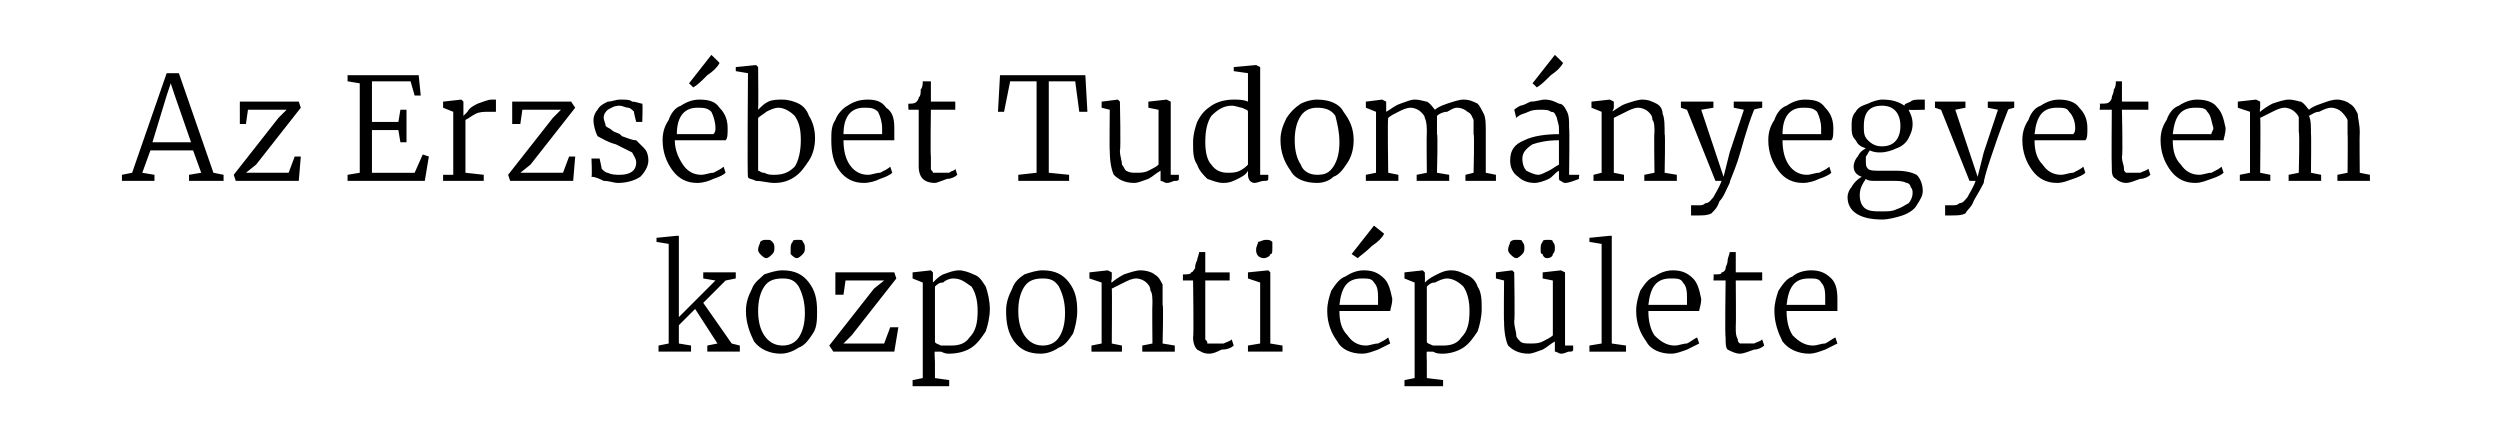
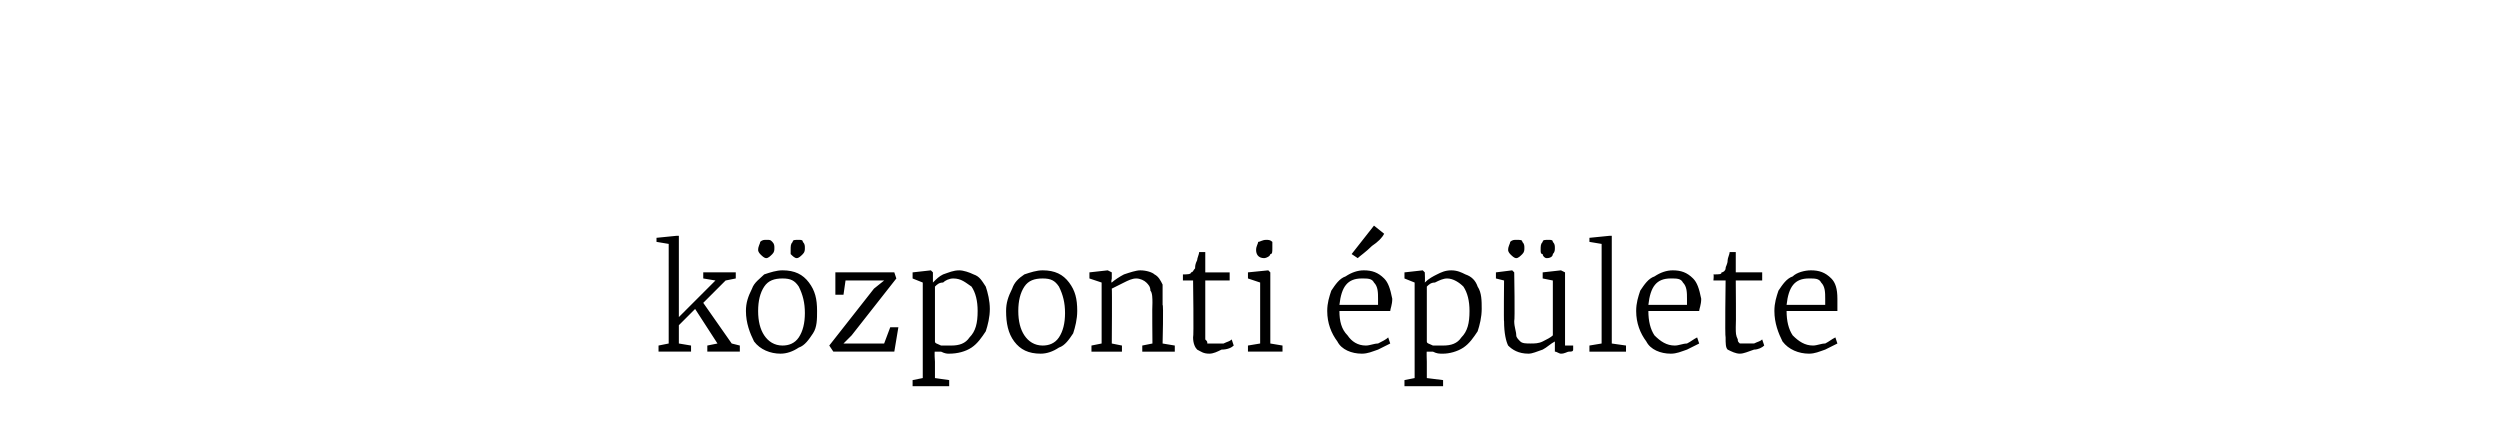
<svg xmlns="http://www.w3.org/2000/svg" version="1.1" width="123px" height="21.9px" viewBox="0 -2 123 21.9" style="top:-2px">
  <desc>Az Erzs bet Tudom nyegyetem k zponti p lete</desc>
  <defs />
  <g id="Polygon43034">
    <path d="m32.9 10l-.6-.1v-.2l1-.1h.1v4l1.8-1.8l-.6-.1v-.3h1.6v.3l-.5.1l-1.1 1.1l1.4 2l.4.1v.3h-1.6v-.3l.5-.1l-1.1-1.7l-.8.8v.9l.6.1v.3h-1.6v-.3l.5-.1V10zm3.8 3.3c0-.4.1-.7.3-1.1c.1-.3.4-.5.6-.7c.3-.1.6-.2.9-.2c.6 0 1 .2 1.3.6c.3.4.4.8.4 1.4c0 .4 0 .8-.2 1.1c-.2.3-.4.6-.7.7c-.3.2-.6.3-.9.3c-.5 0-1-.2-1.3-.6c-.2-.4-.4-.9-.4-1.5zm1.8 1.7c.3 0 .6-.1.8-.4c.2-.3.3-.7.3-1.2c0-.5-.1-.9-.3-1.3c-.2-.3-.4-.4-.8-.4c-.4 0-.7.1-.9.4c-.2.3-.3.7-.3 1.2c0 .5.1.9.3 1.2c.2.3.5.5.9.5zm-.8-4.3c-.1 0-.2-.1-.3-.2c0 0-.1-.1-.1-.2c0-.2.1-.3.1-.4c.1-.1.2-.1.3-.1c.2 0 .2 0 .3.1c.1.1.1.2.1.3c0 .1 0 .2-.1.3c-.1.1-.2.2-.3.2zm1.5 0c-.1 0-.2-.1-.3-.2v-.2c0-.2 0-.3.1-.4c0-.1.1-.1.3-.1c.1 0 .2 0 .2.1c.1.1.1.2.1.3c0 .1 0 .2-.1.3c-.1.1-.2.2-.3.2zm2.4 1.1l-.1.7h-.4v-1.1h2.9l.1.3l-2.2 2.8l-.4.4h2l.3-.8h.4l-.2 1.2h-3l-.2-.3l2.2-2.8l.5-.4h-1.9zm7.1 1.4c0 .4-.1.8-.2 1.1c-.2.3-.4.6-.7.8c-.3.2-.7.3-1.1.3c-.1 0-.2 0-.4-.1h-.3c-.04-.05 0 .5 0 .5v.8l.7.1v.3h-1.8v-.3l.5-.1v-4.7l-.5-.2v-.3l.9-.1l.1.1v.5c.2-.2.3-.3.5-.4c.3-.1.5-.2.8-.2c.2 0 .5.1.7.2c.3.1.4.3.6.6c.1.3.2.7.2 1.1zm-1.8-1.5c-.2 0-.4.1-.5.2c-.2 0-.3.1-.4.2v2.7c0 .1.1.1.3.2h.5c.4 0 .7-.1.9-.4c.3-.3.4-.7.4-1.3c0-.5-.1-.9-.3-1.2c-.3-.2-.5-.4-.9-.4zm2.6 1.6c0-.4.1-.7.3-1.1c.1-.3.3-.5.6-.7c.3-.1.6-.2.9-.2c.6 0 1 .2 1.3.6c.3.4.4.8.4 1.4c0 .4-.1.8-.2 1.1c-.2.3-.4.6-.7.7c-.3.2-.6.3-.9.3c-.6 0-1-.2-1.3-.6c-.3-.4-.4-.9-.4-1.5zm1.8 1.7c.3 0 .6-.1.8-.4c.2-.3.3-.7.3-1.2c0-.5-.1-.9-.3-1.3c-.2-.3-.4-.4-.8-.4c-.4 0-.7.1-.9.4c-.2.3-.3.7-.3 1.2c0 .5.1.9.3 1.2c.2.3.5.5.9.5zm2.9-3.1l-.6-.2v-.3l.9-.1l.2.1v.3s-.05.21 0 .2c.1-.1.4-.3.6-.4c.3-.1.6-.2.8-.2c.3 0 .6.1.7.2c.2.1.3.3.4.5v1c.05-.04 0 1.9 0 1.9l.6.1v.3h-1.6v-.3l.5-.1s-.02-1.95 0-2c0-.2 0-.5-.1-.6c0-.2-.1-.3-.2-.4c-.1-.1-.3-.2-.5-.2c-.2 0-.4.1-.6.2l-.6.3c.02.01 0 2.7 0 2.7l.5.1v.3h-1.5v-.3l.5-.1v-3zm5.3 3.5c-.3 0-.4-.1-.6-.2c-.1-.1-.2-.3-.2-.6c.04-.02 0-2.8 0-2.8h-.5v-.3c.2 0 .4 0 .4-.1c.1 0 .1-.1.2-.2c0-.1 0-.2.1-.4c0-.1.1-.3.1-.4h.3v1h1.2v.4h-1.2v2.9c.1.1.1.1.1.2h.8c.2-.1.3-.1.4-.2l.1.3c-.1.1-.3.2-.6.2c-.2.1-.4.2-.6.2zm2.7-4.7c-.3 0-.4-.2-.4-.4c0-.2.1-.3.1-.4c.1 0 .2-.1.4-.1c.1 0 .2 0 .3.1v.3c0 .2 0 .3-.1.3c0 .1-.2.2-.3.2c0-.03 0 0 0 0c0 0-.01-.03 0 0zm-.2 1.2l-.6-.2v-.3l1-.1l.1.1v3.5l.6.1v.3h-1.7v-.3l.6-.1v-3zm5 3.5c-.5 0-1-.2-1.2-.6c-.3-.4-.5-.9-.5-1.5c0-.4.1-.7.2-1c.2-.3.4-.6.7-.7c.3-.2.6-.3.9-.3c.4 0 .7.1 1 .4c.2.2.3.5.4 1c0 .3-.1.5-.1.6h-2.5c0 .5.1.9.4 1.2c.2.3.5.5.9.5c.2 0 .4-.1.6-.1c.2-.1.4-.2.5-.3l.1.3l-.6.3c-.3.1-.5.2-.8.2zm.8-2.4v-.3c0-.3 0-.6-.2-.8c-.1-.2-.3-.2-.6-.2c-.7 0-1 .4-1.1 1.3h1.9zm-1.3-2.5l1.1-1.4l.5.4c-.1.2-.3.4-.6.6c-.3.3-.6.5-.7.6l-.3-.2zm6.4 2.7c0 .4-.1.8-.2 1.1c-.2.3-.4.6-.7.8c-.3.2-.7.3-1 .3c-.2 0-.3 0-.5-.1h-.3c-.02-.05 0 .5 0 .5v.8l.8.1v.3h-1.9v-.3l.5-.1v-4.7l-.5-.2v-.3l.9-.1l.1.1s.02.46 0 .5c.2-.2.4-.3.6-.4c.2-.1.4-.2.7-.2c.3 0 .5.1.7.2c.3.1.5.3.6.6c.2.3.2.7.2 1.1zm-1.7-1.5c-.2 0-.4.1-.6.2c-.2 0-.3.1-.4.2v2.7c0 .1.1.1.3.2h.5c.4 0 .7-.1.9-.4c.3-.3.4-.7.4-1.3c0-.5-.1-.9-.3-1.2c-.2-.2-.5-.4-.8-.4zm5.6 3.7c-.1 0-.2-.1-.3-.1v-.5c-.2.1-.4.3-.6.4c-.3.1-.5.2-.7.2c-.5 0-.8-.2-1-.4c-.1-.2-.2-.6-.2-1.2c-.02.05 0-2 0-2l-.4-.1v-.3l.8-.1l.1.1s.04 2.36 0 2.4c0 .3.1.5.1.7c0 .1.1.2.2.3c.1.1.3.1.5.1c.2 0 .4 0 .6-.1c.2-.1.4-.2.5-.3v-2.7l-.5-.1v-.3l.9-.1l.2.1v3.6h.4v.2c0 .1-.1.1-.2.1c-.1 0-.2.1-.4.1zm-2.2-4.7c-.1 0-.2-.1-.3-.2c0 0-.1-.1-.1-.2c0-.2.1-.3.1-.4c.1-.1.2-.1.3-.1c.2 0 .3 0 .3.1c.1.1.1.2.1.3c0 .1 0 .2-.1.3c-.1.1-.2.2-.3.2zm1.5 0c-.1 0-.2-.1-.2-.2c-.1 0-.1-.1-.1-.2c0-.2 0-.3.1-.4c0-.1.1-.1.3-.1c.1 0 .2 0 .2.1c.1.1.1.2.1.3c0 .1 0 .2-.1.3c0 .1-.1.2-.3.2zm2.7-.7l-.6-.1v-.2l1-.1h.1v5.3l.7.1v.3h-1.8v-.3l.6-.1V10zm3.4 5.4c-.5 0-1-.2-1.2-.6c-.3-.4-.5-.9-.5-1.5c0-.4.1-.7.2-1c.2-.3.4-.6.7-.7c.3-.2.6-.3.9-.3c.4 0 .7.1 1 .4c.2.2.3.5.4 1c0 .3-.1.5-.1.6h-2.5c0 .5.1.9.3 1.2c.3.3.6.5 1 .5c.2 0 .4-.1.6-.1c.2-.1.3-.2.5-.3l.1.3l-.6.3c-.3.1-.5.2-.8.2zM83 13v-.3c0-.3 0-.6-.2-.8c-.1-.2-.3-.2-.6-.2c-.7 0-1 .4-1.1 1.3h1.9zm2.6 2.4c-.2 0-.4-.1-.6-.2c-.1-.1-.1-.3-.1-.6c-.04-.02 0-2.8 0-2.8h-.6s.03-.26 0-.3c.3 0 .4 0 .4-.1c.1 0 .2-.1.2-.2c0-.1.1-.2.1-.4c0-.1.1-.3.1-.4h.3v1h1.3v.4h-1.3s.02 2.28 0 2.3c0 .3 0 .4.1.6c0 .1 0 .1.1.2h.7c.2-.1.3-.1.4-.2l.1.3c-.1.1-.3.2-.5.2c-.3.1-.5.2-.7.2zm3.4 0c-.5 0-1-.2-1.3-.6c-.2-.4-.4-.9-.4-1.5c0-.4.1-.7.2-1c.2-.3.4-.6.7-.7c.2-.2.6-.3.9-.3c.4 0 .7.1 1 .4c.2.2.3.5.3 1v.6h-2.5c0 .5.1.9.3 1.2c.3.3.6.5 1 .5c.2 0 .4-.1.6-.1c.2-.1.3-.2.5-.3l.1.3l-.6.3c-.3.1-.5.2-.8.2zm.8-2.4v-.3c0-.3 0-.6-.2-.8c-.1-.2-.3-.2-.6-.2c-.7 0-1 .4-1.1 1.3h1.9z" stroke="none" fill="#000" />
  </g>
  <g id="Polygon43033">
-     <path d="m8.2 1.6h.6l1.7 4.9l.5.1v.3H9.3v-.3l.6-.1l-.4-1.1H7.4L7 6.5l.6.1v.3H6v-.3l.5-.1l1.7-4.9zm.4 1.1l-.2-.6l-.2.6L7.5 5h1.9l-.8-2.3zm3.6.7l-.1.7h-.3V3h2.9l.1.3l-2.2 2.8l-.5.4h2.1l.3-.8h.3l-.1 1.2h-3.1l-.1-.3l2.2-2.8l.4-.4h-1.9zm5.5-1.3l-.6-.1v-.3h3.5l.1 1h-.3l-.2-.7h-1.9v2h1.3l.1-.6h.3v1.6h-.3l-.1-.6h-1.3v2.1h2.1l.4-.9l.3.1l-.2 1.2h-3.8v-.3l.6-.1V2.1zm4.1 4.5h.5V3.5l-.5-.2v-.3l.9-.1l.1.1v.7s.03-.03 0 0l.2-.2c.1-.2.3-.3.5-.4c.3-.1.5-.2.7-.2h.2v.6h-.3c-.3 0-.5 0-.7.1c-.2.1-.3.2-.5.3v2.6l.9.1v.3h-2v-.3zm3.9-3.2l-.1.7h-.4V3h2.9l.2.3l-2.2 2.8l-.5.4h2.1l.3-.8h.3l-.1 1.2h-3.1l-.1-.3l2.2-2.8l.4-.4h-1.9zm3.9 2.9c.1.1.2.2.3.2c.2.1.4.1.6.1c.5 0 .8-.2.8-.6c0-.2-.1-.3-.2-.5l-.8-.4c-.4-.1-.7-.3-.9-.4c-.1-.2-.2-.5-.2-.8c0-.2.1-.4.2-.5c.1-.2.3-.3.5-.4c.2 0 .4-.1.6-.1c.3 0 .5 0 .6.1c.2 0 .4.1.5.1c.03.04 0 .9 0 .9h-.3s-.14-.54-.1-.5c-.1-.1-.2-.2-.3-.2c-.1 0-.3-.1-.4-.1c-.3 0-.4.1-.6.2c-.1.1-.2.2-.2.4c0 .1.1.3.1.4c.1.1.2.1.3.2c.1.1.2.1.4.2l.1.1c.3.1.5.2.7.2l.4.4c.1.1.2.3.2.6c0 .3-.2.6-.4.8c-.3.2-.7.3-1.1.3c-.2 0-.4-.1-.7-.1c-.2-.1-.4-.2-.6-.2c.04-.03 0-.9 0-.9h.4s.12.53.1.5zm4.7.7c-.5 0-.9-.2-1.2-.6c-.3-.4-.5-.9-.5-1.5c0-.4.1-.7.3-1c.1-.3.3-.6.6-.7c.3-.2.6-.3.9-.3c.5 0 .8.1 1 .4c.2.2.4.5.4 1c0 .3 0 .5-.1.6h-2.5c0 .5.2.9.4 1.2c.2.3.5.5.9.5c.2 0 .4-.1.6-.1c.2-.1.4-.2.5-.3l.1.3c-.1.1-.3.2-.6.3c-.2.1-.5.2-.8.2zm.8-2.4c.1-.1.1-.2.1-.3c0-.3-.1-.6-.2-.8c-.2-.2-.4-.2-.7-.2c-.6 0-1 .4-1 1.3h1.8zm-1.2-2.5L35 .7s.44.42.4.4c-.1.2-.3.4-.6.6c-.3.3-.5.5-.7.6c-.01-.03-.2-.2-.2-.2zm2.3-.8l1-.1l.1.1s.02 2.08 0 2.1c.2-.2.3-.3.5-.4c.2-.1.5-.1.7-.1c.3 0 .6.1.8.2c.2.1.4.3.5.6c.2.3.3.7.3 1.1c0 .4-.1.8-.3 1.1c-.2.3-.4.6-.7.8c-.3.2-.6.3-1 .3c-.3 0-.6-.1-.9-.1c-.2-.1-.4-.1-.4-.2c-.04 0 0-5.1 0-5.1l-.6-.1v-.2zm2.1 2c-.2 0-.4.1-.6.2c-.1.1-.3.2-.4.3v2.6c.1 0 .1.1.3.1c.2.1.3.1.5.1c.4 0 .7-.1 1-.4c.2-.3.3-.8.3-1.3c0-.6-.1-.9-.3-1.2c-.2-.2-.5-.4-.8-.4zM42.5 7c-.5 0-.9-.2-1.2-.6c-.3-.4-.4-.9-.4-1.5c0-.4 0-.7.2-1c.1-.3.4-.6.6-.7c.3-.2.6-.3 1-.3c.4 0 .7.1.9.4c.3.2.4.5.4 1v.6h-2.5c0 .5.1.9.3 1.2c.2.3.5.5.9.5c.2 0 .4-.1.6-.1c.2-.1.4-.2.5-.3l.1.3c-.1.1-.3.2-.6.3c-.2.1-.5.2-.8.2zm.9-2.4v-.3c0-.3-.1-.6-.2-.8c-.2-.2-.4-.2-.7-.2c-.6 0-1 .4-1 1.3h1.9zM46 7c-.3 0-.5-.1-.6-.2c-.1-.1-.2-.3-.2-.6V3.4h-.5s-.03-.26 0-.3c.2 0 .3 0 .4-.1c0 0 .1-.1.1-.2c.1-.1.1-.2.1-.4c.1-.1.1-.3.1-.4h.4v1h1.2v.4h-1.2s-.03 2.28 0 2.3v.6c0 .1.1.1.1.2h.8c.1-.1.3-.1.3-.2l.1.3c-.1.1-.3.2-.5.2c-.3.1-.5.2-.6.2zm5-5h-1.3l-.3 1.5h-.3l.1-1.8h4.2l.1 1.8h-.4L52.9 2h-1.3v4.5l1 .1v.3h-2.5v-.3l.9-.1V2zm6.4 5c-.1 0-.2-.1-.3-.1v-.5c-.2.1-.4.3-.6.4c-.3.1-.5.2-.7.2c-.5 0-.8-.2-1-.4c-.1-.2-.2-.6-.2-1.2c-.02.05 0-2 0-2l-.4-.1v-.3l.8-.1l.1.1s.05 2.36 0 2.4c0 .3.1.5.1.7c.1.1.1.2.2.3c.2.1.3.1.5.1c.2 0 .4 0 .6-.1c.2-.1.4-.2.5-.3V3.4l-.5-.1v-.3l.9-.1l.2.1v3.6h.4v.2c0 .1-.1.1-.2.1c-.1 0-.2.1-.4.1zm2.8 0c-.3 0-.5-.1-.8-.2c-.2-.2-.4-.4-.5-.7c-.2-.3-.2-.6-.2-1.1c0-.4.1-.7.2-1c.2-.4.4-.6.7-.8c.3-.2.7-.3 1.1-.3c.2 0 .5 0 .7.1V1.6l-.7-.1v-.2l1.1-.1l.2.1v5.3h.4v.2c0 .1-.1.1-.2.1c-.2 0-.3.1-.5.1c-.1 0-.2-.1-.2-.1c0 0-.1-.1-.1-.3v-.2c-.1.2-.3.3-.5.4c-.2.1-.4.2-.7.2zm.2-.5c.2 0 .4 0 .6-.1c.2-.1.3-.2.4-.3V3.5c0-.1-.1-.1-.3-.2c-.1 0-.3-.1-.5-.1c-.4 0-.7.2-1 .5c-.2.3-.3.7-.3 1.3c0 .5.1.9.3 1.1c.2.3.5.4.8.4zM63 4.9c0-.4.1-.7.3-1.1c.2-.3.4-.5.7-.7c.2-.1.5-.2.8-.2c.6 0 1.1.2 1.3.6c.3.4.5.8.5 1.4c0 .4-.1.8-.3 1.1c-.2.3-.4.6-.7.7c-.2.2-.5.3-.8.3c-.6 0-1.1-.2-1.3-.6c-.3-.4-.5-.9-.5-1.5zm1.8 1.7c.4 0 .6-.1.8-.4c.2-.3.3-.7.3-1.2c0-.5-.1-.9-.2-1.3c-.2-.3-.5-.4-.9-.4c-.3 0-.6.1-.8.4c-.2.3-.3.7-.3 1.2c0 .5.1.9.3 1.2c.1.3.4.5.8.5zm2.4 0l.5-.1v-3l-.5-.2v-.3l.8-.1l.2.1v.5c.2-.1.4-.3.7-.4c.3-.1.5-.2.7-.2c.3 0 .5.1.6.1c.2.1.3.3.4.4c.1-.1.3-.2.6-.3c.3-.1.6-.2.8-.2c.3 0 .5.1.7.2c.1.1.2.3.3.5c.1.2.1.5.1.9v2l.5.1v.3h-1.5v-.3l.4-.1s.05-1.94 0-1.9v-.7c-.1-.2-.1-.3-.3-.4c-.1-.1-.3-.2-.5-.2c-.2 0-.3.1-.5.2c-.2 0-.4.1-.5.2v.9c.05-.04 0 1.9 0 1.9l.6.1v.3h-1.6v-.3l.5-.1s-.02-1.95 0-2c0-.2 0-.5-.1-.7c0-.1-.1-.2-.2-.3c-.1-.1-.3-.2-.5-.2c-.2 0-.4.1-.6.2c-.2.1-.4.2-.5.3c-.04.01 0 2.7 0 2.7l.5.1v.3h-1.6v-.3zm7.1-.7c0-.5.2-.8.7-1c.4-.2 1-.3 1.7-.3v-.3c0-.2-.1-.4-.1-.5c-.1-.2-.1-.3-.3-.3c-.1-.1-.3-.1-.5-.1c-.2 0-.4 0-.6.1c-.2.1-.4.1-.6.3l-.1-.4s.1-.1.3-.2c.1 0 .3-.1.5-.2c.3 0 .5-.1.7-.1c.3 0 .5.1.7.2c.2 0 .3.2.4.4c.1.2.1.4.1.8c.03-.02 0 2.3 0 2.3h.5s-.04.25 0 .2c-.3.1-.5.2-.7.2c-.1 0-.2-.1-.2-.1c-.1 0-.1-.1-.1-.2v-.3c-.2.1-.3.3-.5.4c-.2.1-.5.2-.7.2c-.3 0-.6-.1-.8-.3c-.3-.2-.4-.5-.4-.8zm1.4.7c.1 0 .3-.1.5-.2c.2-.1.3-.2.5-.3V4.9c-.6 0-1 .1-1.3.2c-.3.2-.5.4-.5.7c0 .3.1.5.2.6c.2.1.4.2.6.2zm-.3-4.5L76.5.7s.44.42.4.4c-.1.2-.3.4-.6.6c-.3.3-.5.5-.7.6c0-.03-.2-.2-.2-.2zm3.4 1.4l-.5-.2v-.3l.9-.1l.2.1v.3s-.06.21-.1.2c.2-.1.4-.3.7-.4c.3-.1.6-.2.8-.2c.3 0 .5.1.7.2c.2.1.3.3.3.5c.1.2.1.6.1 1c.04-.04 0 1.9 0 1.9l.6.1v.3h-1.6v-.3l.5-.1s-.03-1.95 0-2c0-.2 0-.5-.1-.6c0-.2-.1-.3-.2-.4c-.1-.1-.3-.2-.5-.2c-.2 0-.4.1-.6.2l-.6.3v2.7l.5.1v.3h-1.5v-.3l.4-.1v-3zm4.7 5.1h-.3v-.5h.4c.1 0 .2 0 .3-.1c.2 0 .3-.2.4-.3c.1-.2.3-.5.4-.8h-.3L83 3.4l-.3-.1v-.3h1.6v.3l-.6.1l.7 2.1l.4 1.2l.3-1.2l.7-2.1l-.5-.1v-.3h1.4v.3s-.41.07-.4.1c-.4 1-.6 1.9-.8 2.5c-.2.6-.4 1-.4 1.1c-.2.4-.3.7-.5.9c-.1.3-.2.4-.4.6c-.2.1-.4.1-.7.1zM88.7 7c-.5 0-.9-.2-1.2-.6c-.3-.4-.5-.9-.5-1.5c0-.4.1-.7.3-1c.1-.3.3-.6.6-.7c.3-.2.6-.3.9-.3c.5 0 .8.1 1 .4c.2.2.4.5.4 1c0 .3 0 .5-.1.6h-2.4c0 .5.1.9.3 1.2c.2.3.5.5.9.5c.2 0 .4-.1.6-.1c.2-.1.4-.2.5-.3l.1.3c-.1.1-.3.2-.6.3c-.2.1-.5.2-.8.2zm.9-2.4v-.3c0-.3-.1-.6-.2-.8c-.2-.2-.4-.2-.7-.2c-.6 0-1 .4-1 1.3h1.9zm3 4.2c-1.1 0-1.7-.4-1.7-1.1c0-.2.1-.4.2-.5c.1-.2.3-.4.5-.5c-.3-.1-.4-.3-.4-.5c0-.2.1-.4.2-.5c.1-.2.2-.3.4-.4c-.3-.1-.4-.2-.5-.4c-.2-.2-.2-.4-.2-.7c0-.2 0-.5.2-.7c.1-.2.3-.3.6-.4c.2-.1.5-.2.7-.2c.5 0 .8.1 1.1.3c0-.1.1-.1.3-.2c.1-.1.3-.1.5-.1h.2v.5s-.8.02-.8 0c.1.2.2.4.2.7c0 .3-.1.5-.2.7c-.1.2-.3.4-.6.5c-.2.1-.5.2-.8.2c-.1 0-.3 0-.5-.1c-.1.1-.1.2-.2.3v.2c0 .2 0 .3.1.4c.1.1.3.1.6.1h.8c.5 0 .8.1 1 .2c.2.2.3.5.3.8c0 .2-.1.4-.3.7c-.1.2-.4.4-.7.5c-.3.1-.7.2-1 .2zm0-3.6c.6 0 .9-.4.9-1c0-.6-.3-1-.9-1c-.6 0-.9.3-.9 1c0 .3 0 .5.2.7c.2.2.4.3.7.3zm0 3.2c.3 0 .5 0 .7-.1c.3-.1.4-.2.6-.3c.1-.1.2-.3.2-.5c0-.1 0-.2-.1-.3c0-.1-.1-.2-.2-.2c-.2-.1-.4-.1-.6-.1h-.9c-.2 0-.4 0-.5-.1c-.2.3-.3.5-.3.8c0 .3.1.5.2.6c.2.2.5.2.9.2zm3.4.2h-.3v-.5h.3c.2 0 .3 0 .4-.1c.2 0 .3-.2.4-.3c.1-.2.3-.5.4-.8h-.3l-1.4-3.5l-.3-.1v-.3h1.5v.3l-.5.1l.7 2.1l.4 1.2l.3-1.2l.7-2.1l-.5-.1v-.3h1.3v.3s-.32.07-.3.1c-.4 1-.7 1.9-.9 2.5c-.2.6-.3 1-.3 1.1c-.2.4-.4.7-.5.9c-.1.3-.3.4-.4.6c-.2.1-.4.1-.7.1zm5.2-1.6c-.5 0-.9-.2-1.2-.6c-.3-.4-.5-.9-.5-1.5c0-.4.1-.7.3-1c.1-.3.3-.6.6-.7c.3-.2.6-.3.9-.3c.4 0 .8.1 1 .4c.2.2.4.5.4 1c0 .3 0 .5-.1.6h-2.5c0 .5.1.9.4 1.2c.2.3.5.5.9.5c.2 0 .4-.1.6-.1c.2-.1.4-.2.5-.3l.1.3c-.1.1-.3.2-.6.3c-.3.1-.5.2-.8.2zm.8-2.4c.1-.1.1-.2.1-.3c0-.3-.1-.6-.3-.8c-.1-.2-.3-.2-.6-.2c-.7 0-1 .4-1.1 1.3h1.9zm2.6 2.4c-.2 0-.4-.1-.5-.2c-.2-.1-.2-.3-.2-.6c-.02-.02 0-2.8 0-2.8h-.6s.05-.26 0-.3c.3 0 .4 0 .5-.1c0 0 .1-.1.1-.2c0-.1.1-.2.1-.4c.1-.1.1-.3.1-.4h.3v1h1.3v.4h-1.3s.05 2.28 0 2.3c0 .3.1.4.1.6c0 .1 0 .1.1.2h.7c.2-.1.3-.1.4-.2l.1.3c-.1.1-.3.2-.5.2c-.3.1-.5.2-.7.2zm3.4 0c-.5 0-.9-.2-1.2-.6c-.3-.4-.5-.9-.5-1.5c0-.4.1-.7.3-1c.1-.3.3-.6.6-.7c.3-.2.6-.3.9-.3c.4 0 .8.1 1 .4c.2.2.3.5.4 1c0 .3-.1.5-.1.6h-2.5c0 .5.1.9.4 1.2c.2.3.5.5.9.5c.2 0 .4-.1.6-.1c.2-.1.4-.2.5-.3l.1.3c-.1.1-.3.2-.6.3c-.3.1-.5.2-.8.2zm.8-2.4c0-.1.1-.2.1-.3c-.1-.3-.1-.6-.3-.8c-.1-.2-.3-.2-.6-.2c-.7 0-1 .4-1.1 1.3h1.9zm1.4 2l.5-.1v-3l-.6-.2v-.3l.9-.1l.2.1v.3s-.04.21 0 .2c.1-.1.4-.3.6-.4c.3-.1.6-.2.8-.2c.3 0 .5.1.6.1c.2.1.3.3.4.4c.1-.1.3-.2.6-.3c.3-.1.5-.2.8-.2c.2 0 .5.1.6.2c.2.1.3.3.4.5c0 .2.1.5.1.9c-.02.04 0 2 0 2l.5.1v.3H115v-.3l.5-.1s.02-1.94 0-1.9v-.7c-.1-.2-.2-.3-.3-.4c-.1-.1-.3-.2-.5-.2c-.2 0-.4.1-.6.2c-.2 0-.3.1-.5.2c.1.2.1.5.1.9c.02-.04 0 1.9 0 1.9l.5.1v.3h-1.6v-.3l.5-.1s.05-1.95 0-2v-.7c0-.1-.1-.2-.2-.3c-.1-.1-.3-.2-.5-.2c-.2 0-.4.1-.6.2l-.6.3c.03.01 0 2.7 0 2.7l.5.1v.3h-1.5v-.3z" stroke="none" fill="#000" />
-   </g>
+     </g>
</svg>